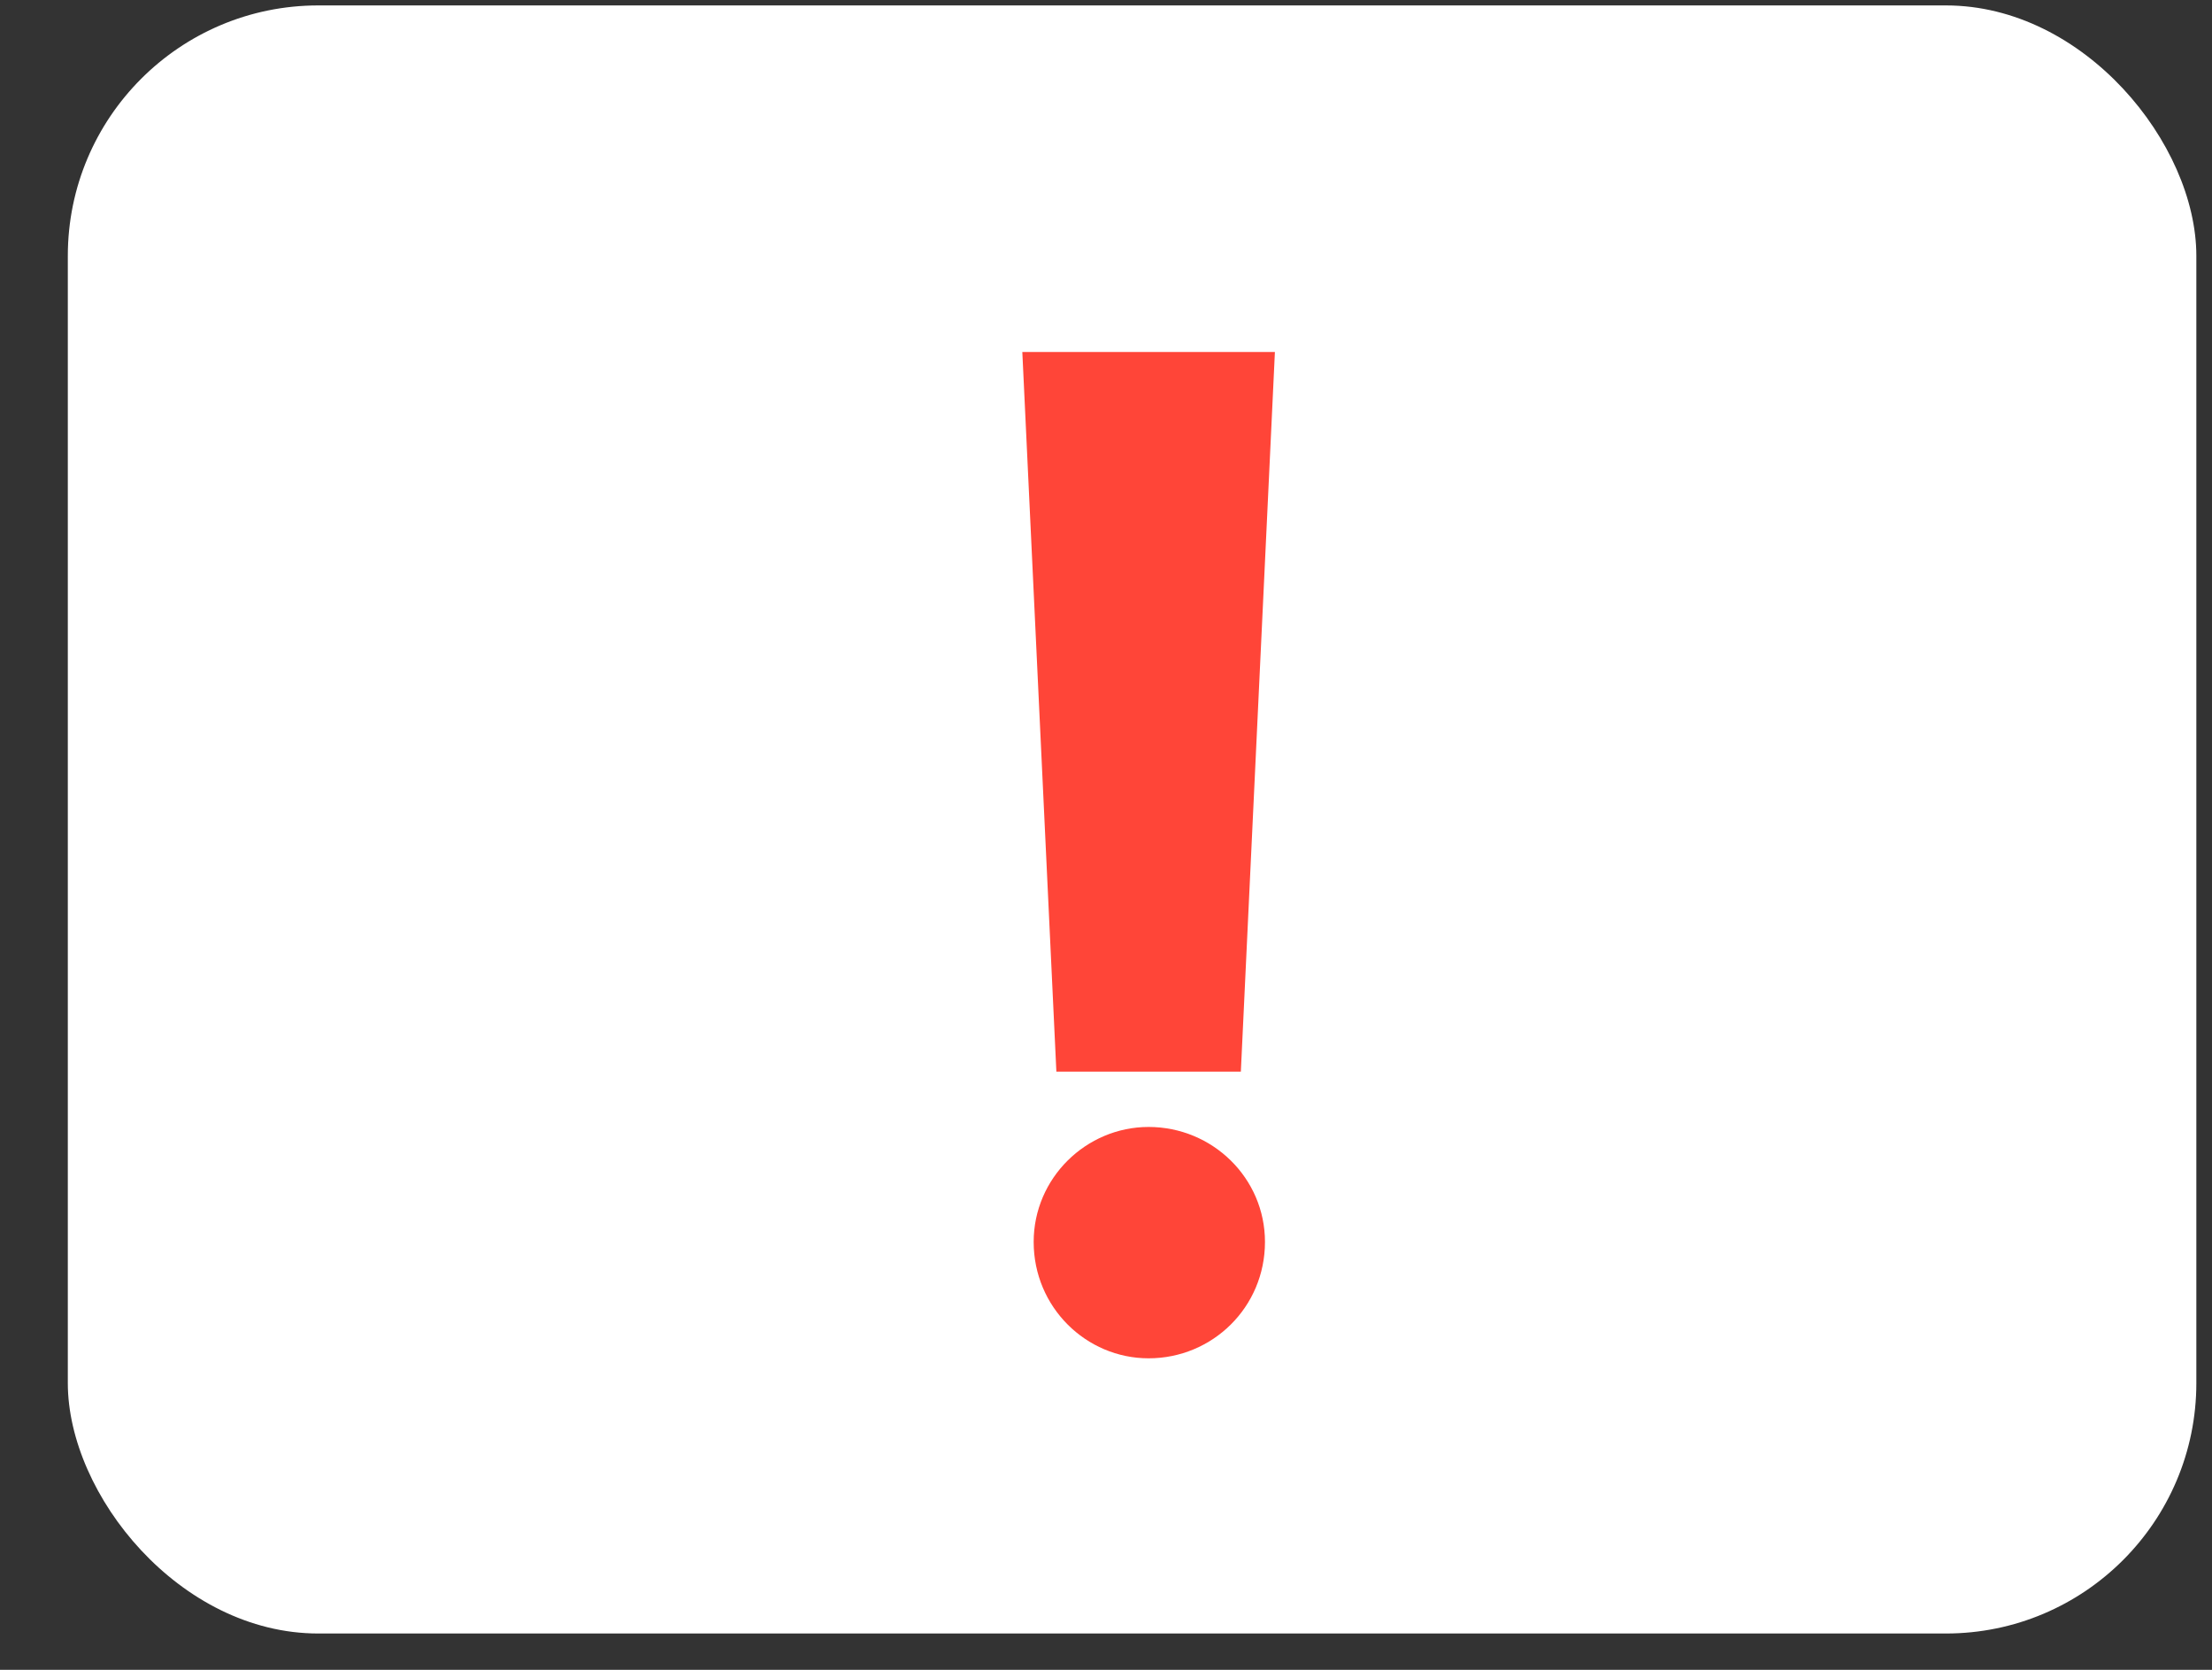
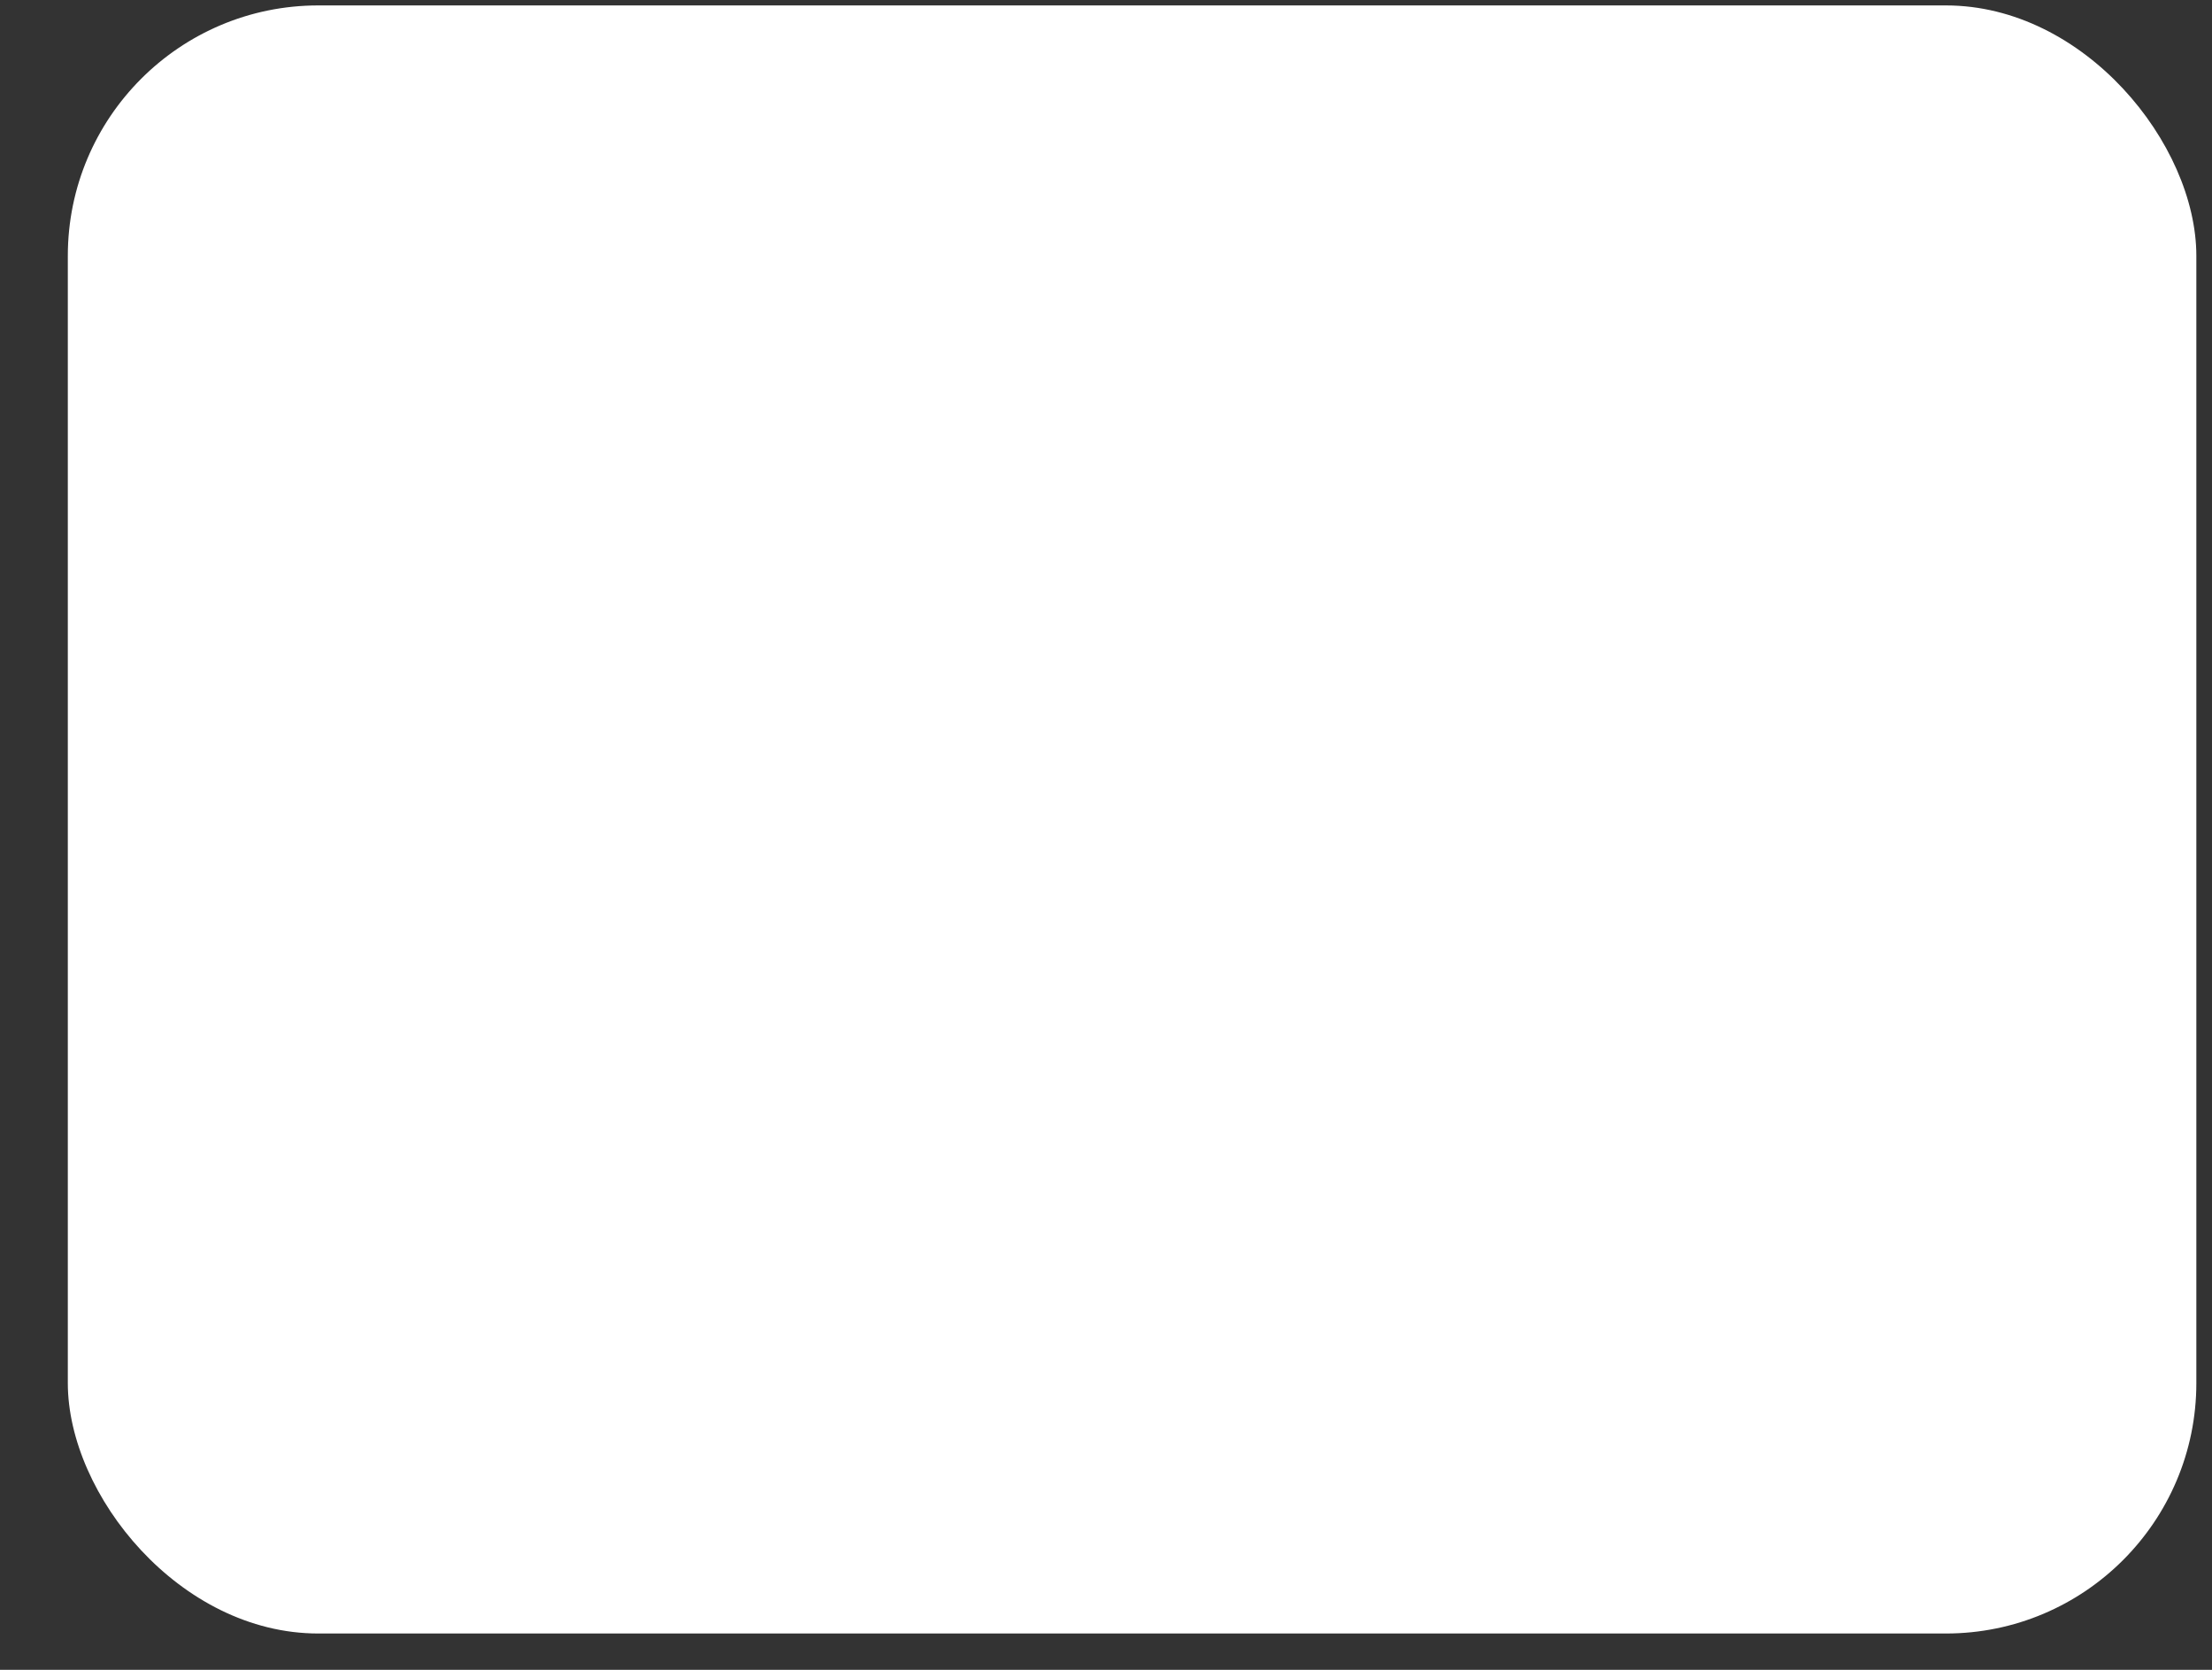
<svg xmlns="http://www.w3.org/2000/svg" width="53" height="40" viewBox="0 0 53 40" fill="none">
  <rect x="0" y="0" width="53" height="40" fill="#333333" stroke="none" />
  <rect x="1.625" y="0.13" width="51" height="39" rx="6" fill="#FFFFFF" />
-   <path d="M25.311 25.67H29.731L30.547 8.432H24.495L25.311 25.67ZM24.767 29.75C24.767 31.314 26.025 32.538 27.521 32.538C29.051 32.538 30.309 31.314 30.309 29.75C30.309 28.22 29.051 26.996 27.521 26.996C26.025 26.996 24.767 28.22 24.767 29.75Z" fill="#ff4538" />
</svg>